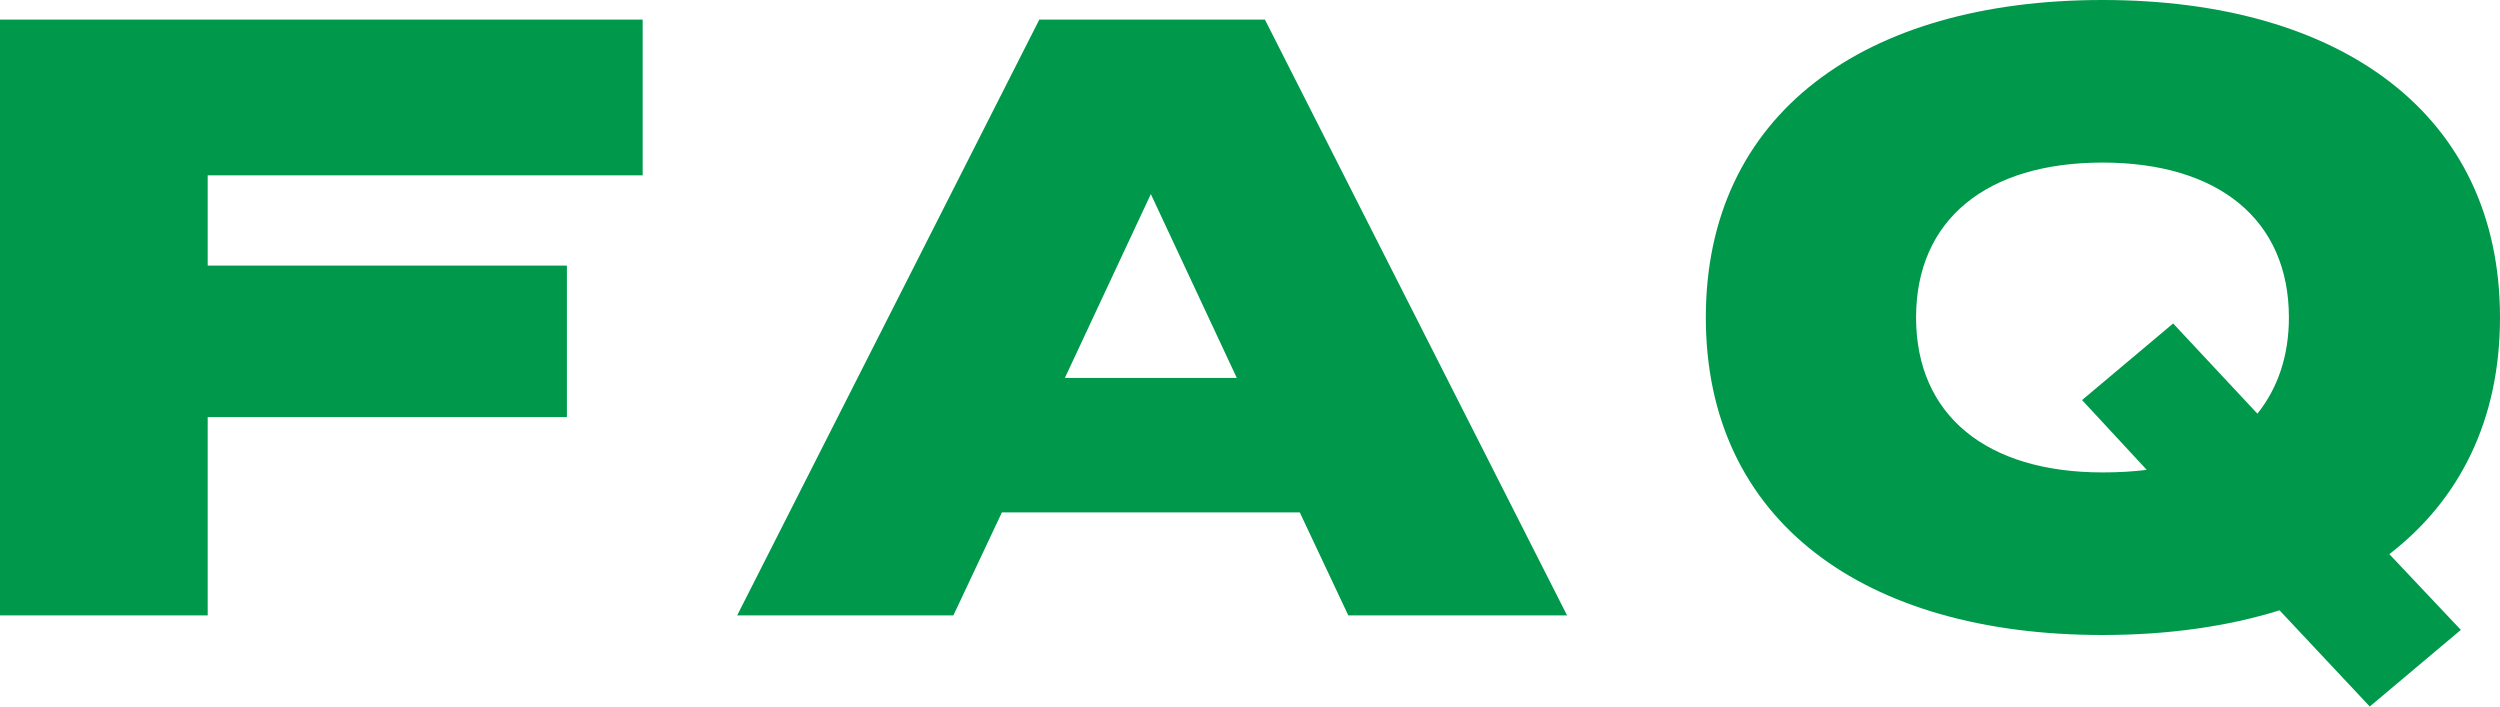
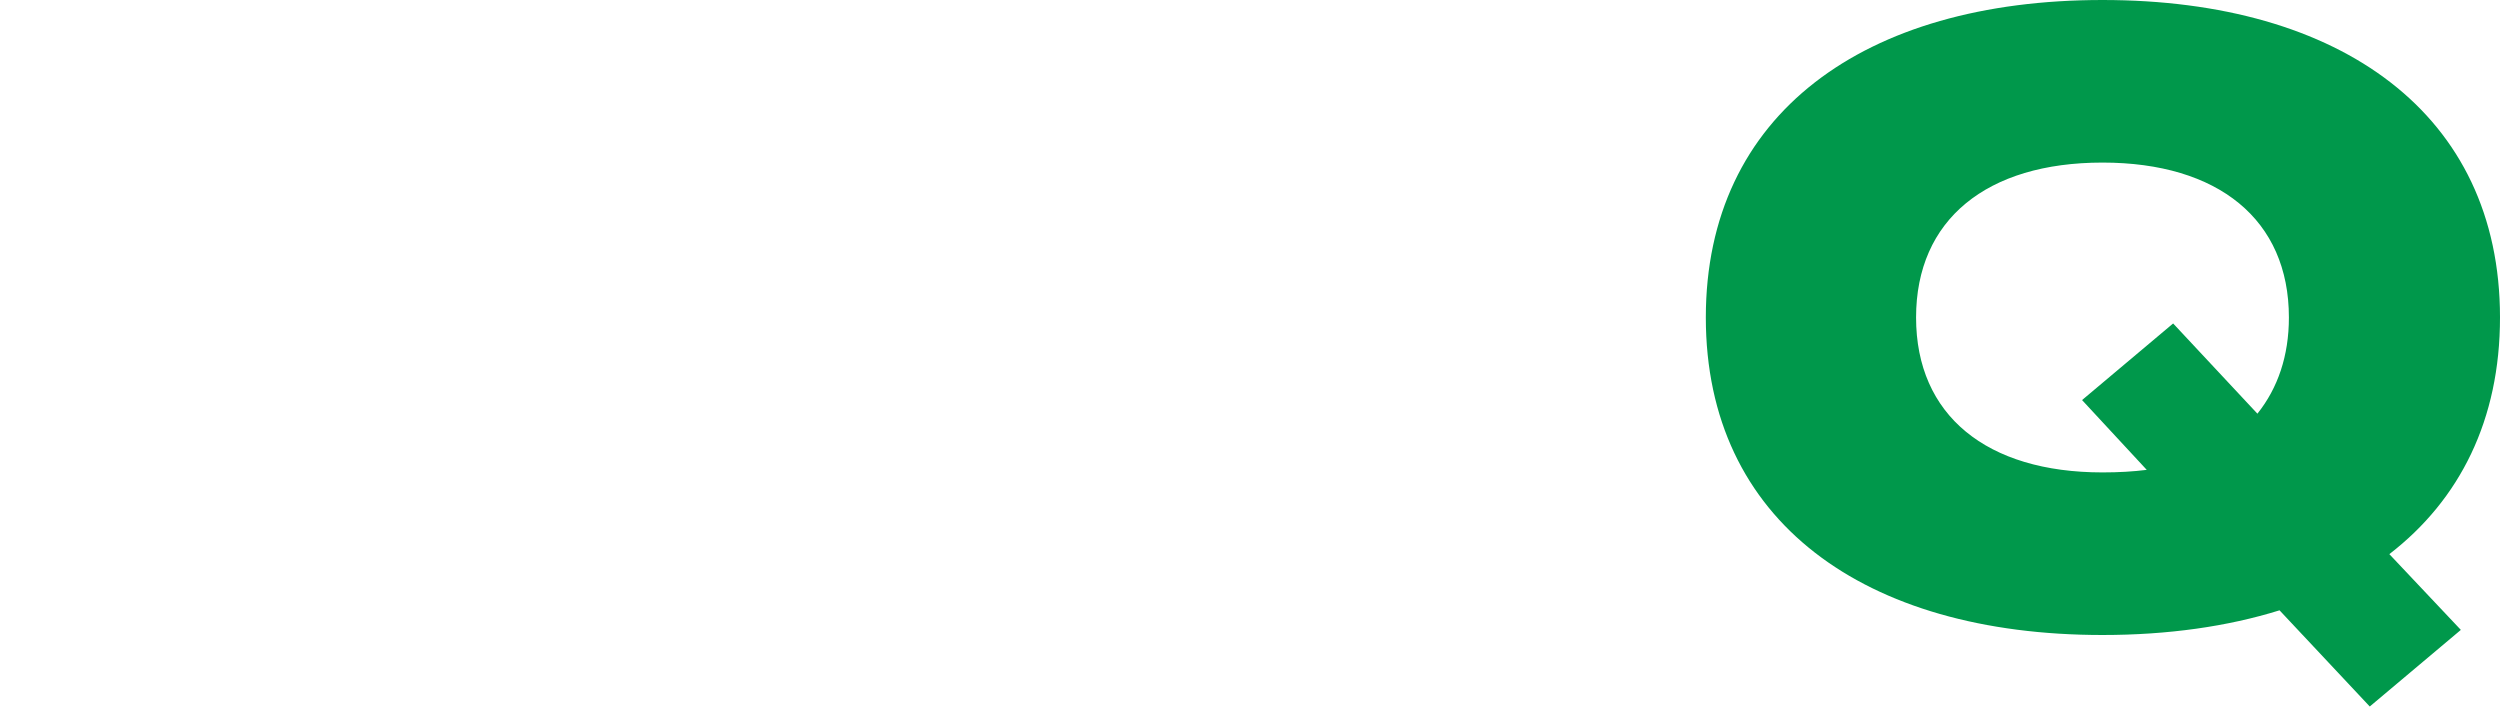
<svg xmlns="http://www.w3.org/2000/svg" id="_レイヤー_2" data-name="レイヤー 2" viewBox="0 0 234.96 66.4">
  <defs>
    <style>
      .cls-1 {
        fill: #00984b;
      }
    </style>
  </defs>
  <g id="_レイヤー_1-2" data-name="レイヤー 1">
    <g>
-       <path class="cls-1" d="M19.52,16.48v8.48h33.76v14.24H19.52v18.64H0V1.84h60.4v14.64H19.52Z" />
-       <path class="cls-1" d="M122.16,48.16h-28l-4.56,9.68h-20.32L97.68,1.84h21.2l28.4,56h-20.56l-4.56-9.68ZM116.24,35.52l-8.08-17.28-8.08,17.28h16.16Z" />
      <path class="cls-1" d="M224.56,52.08l6.72,7.12-8.56,7.2-8.48-9.04c-4.88,1.52-10.48,2.32-16.64,2.32-22.4,0-37.28-10.72-37.28-29.84S175.2,0,197.6,0s37.36,10.72,37.36,29.84c0,9.6-3.76,17.12-10.4,22.24ZM201.76,44.16l-6.08-6.56,8.56-7.2,7.92,8.48c1.92-2.4,2.96-5.44,2.96-9.04,0-9.2-6.64-14.56-17.52-14.56s-17.52,5.36-17.52,14.56,6.64,14.56,17.52,14.56c1.52,0,2.88-.08,4.16-.24Z" />
    </g>
  </g>
</svg>